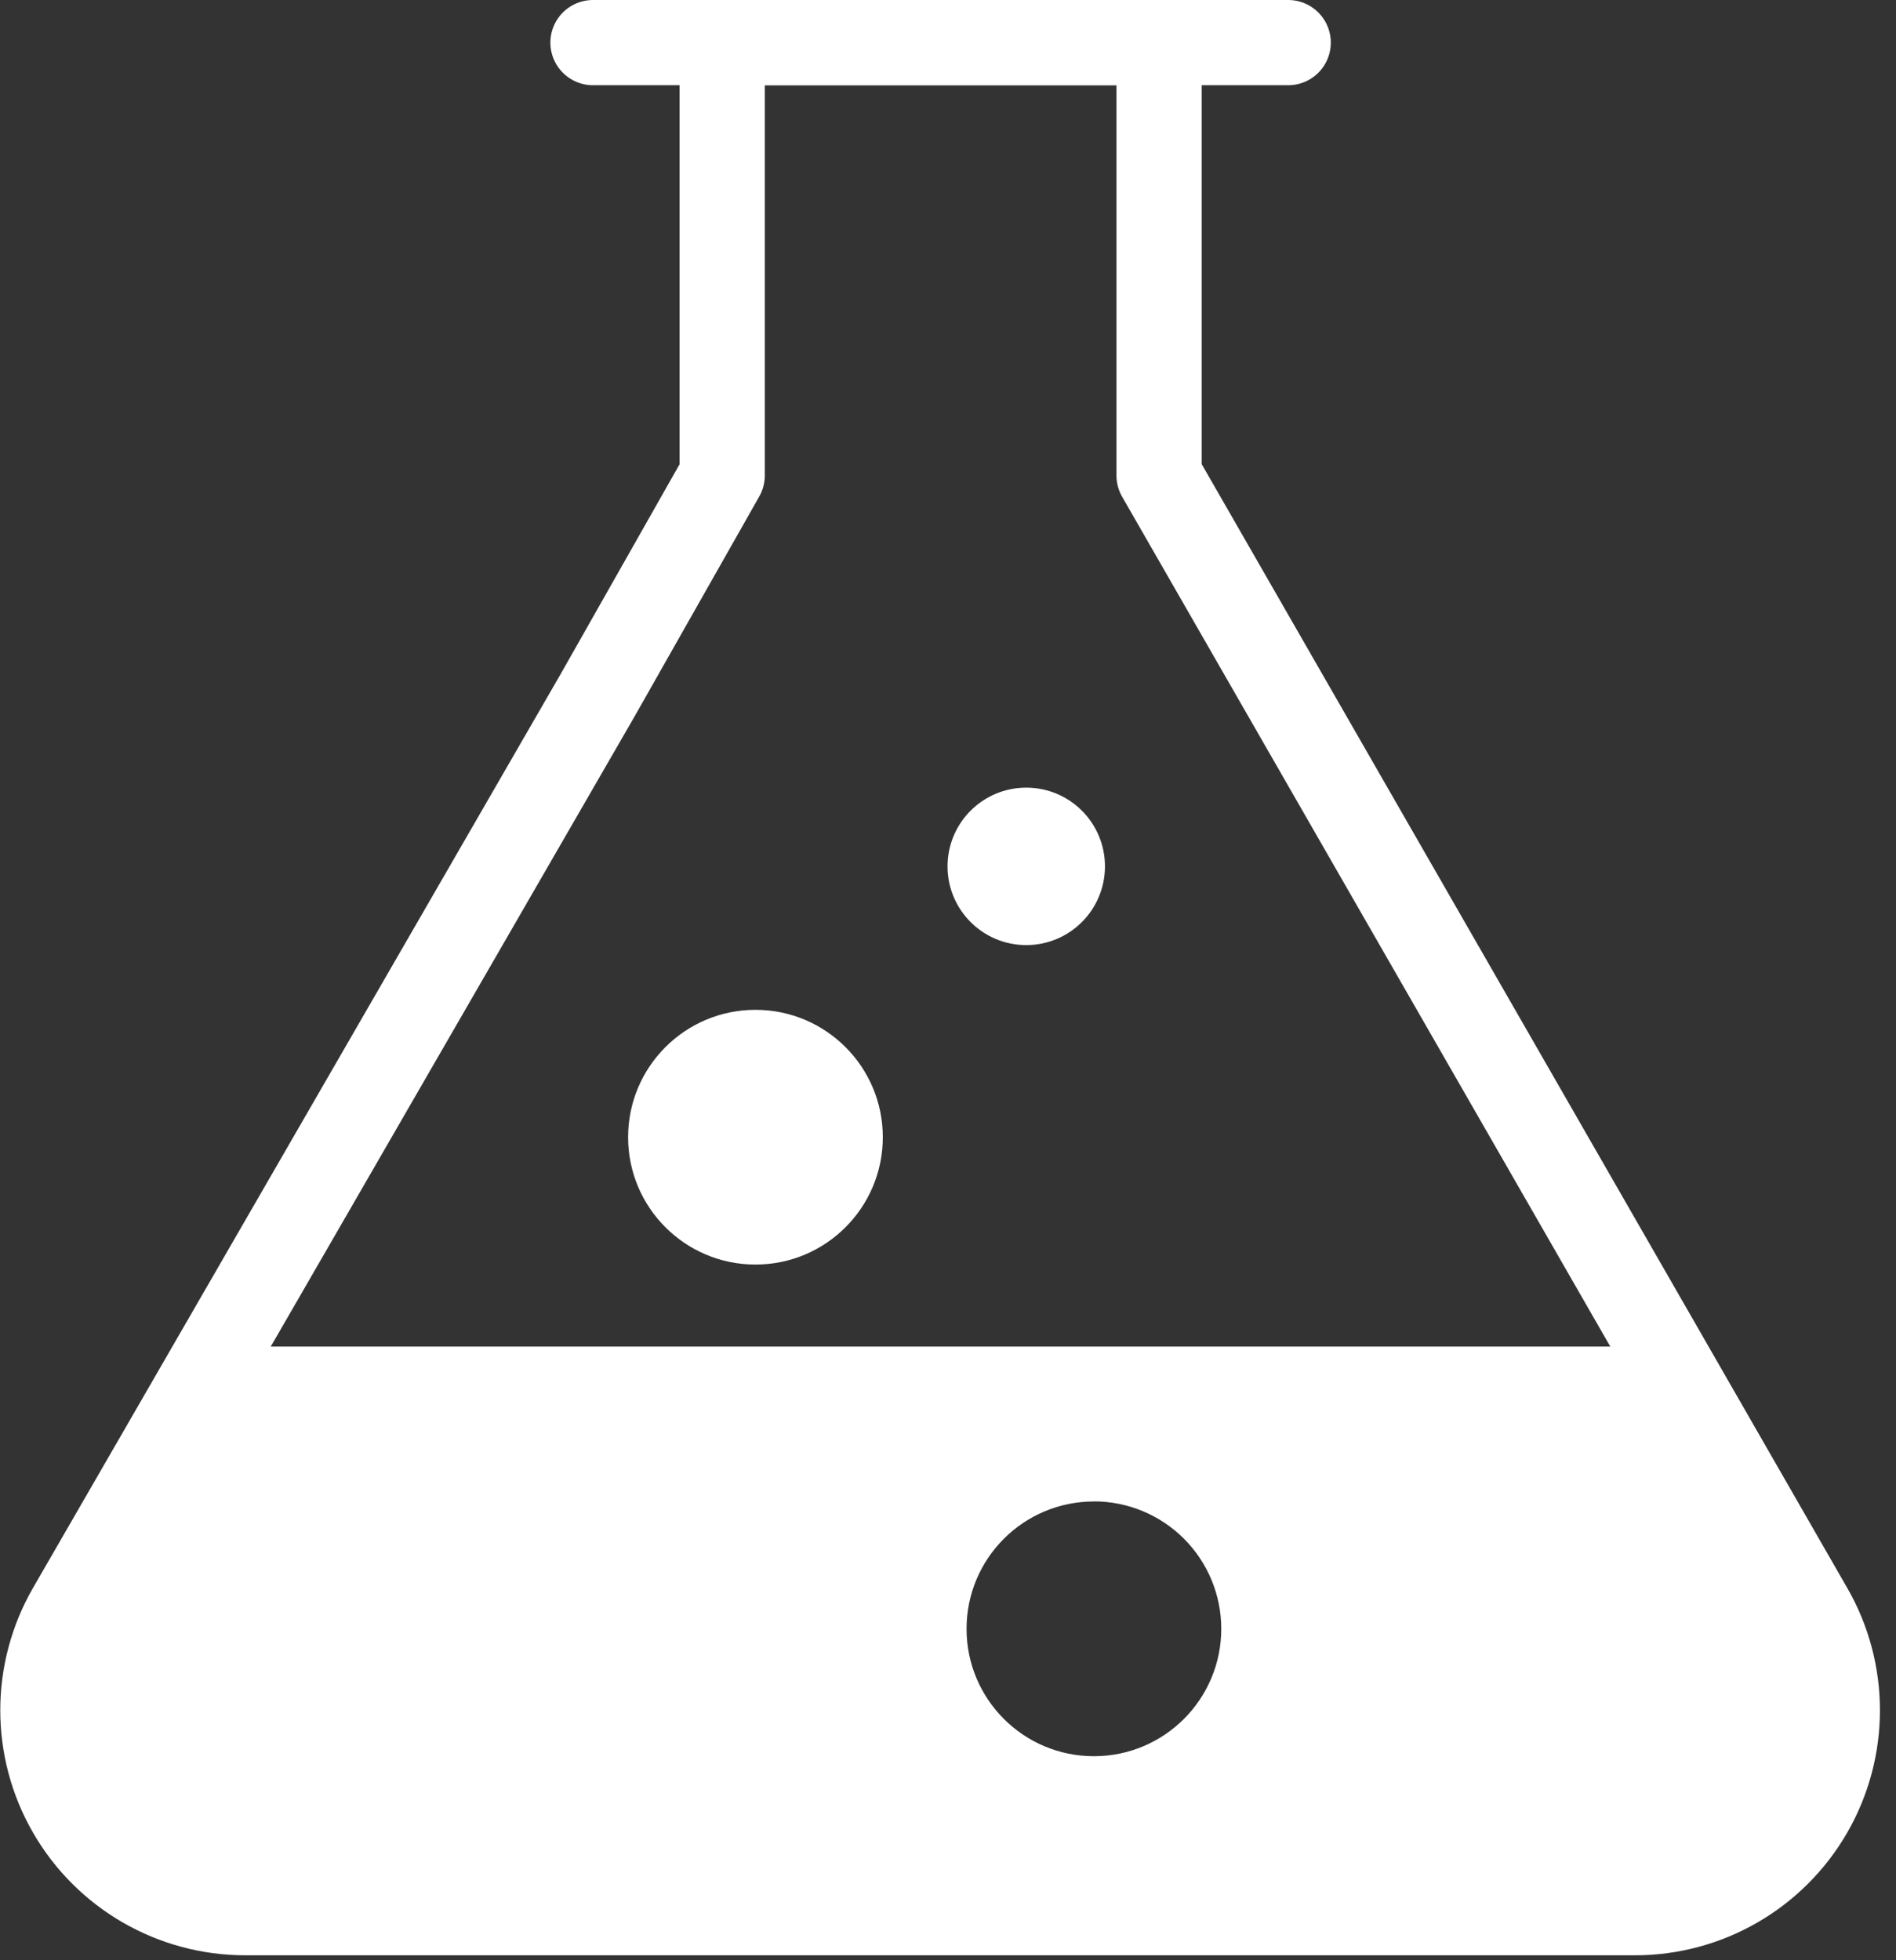
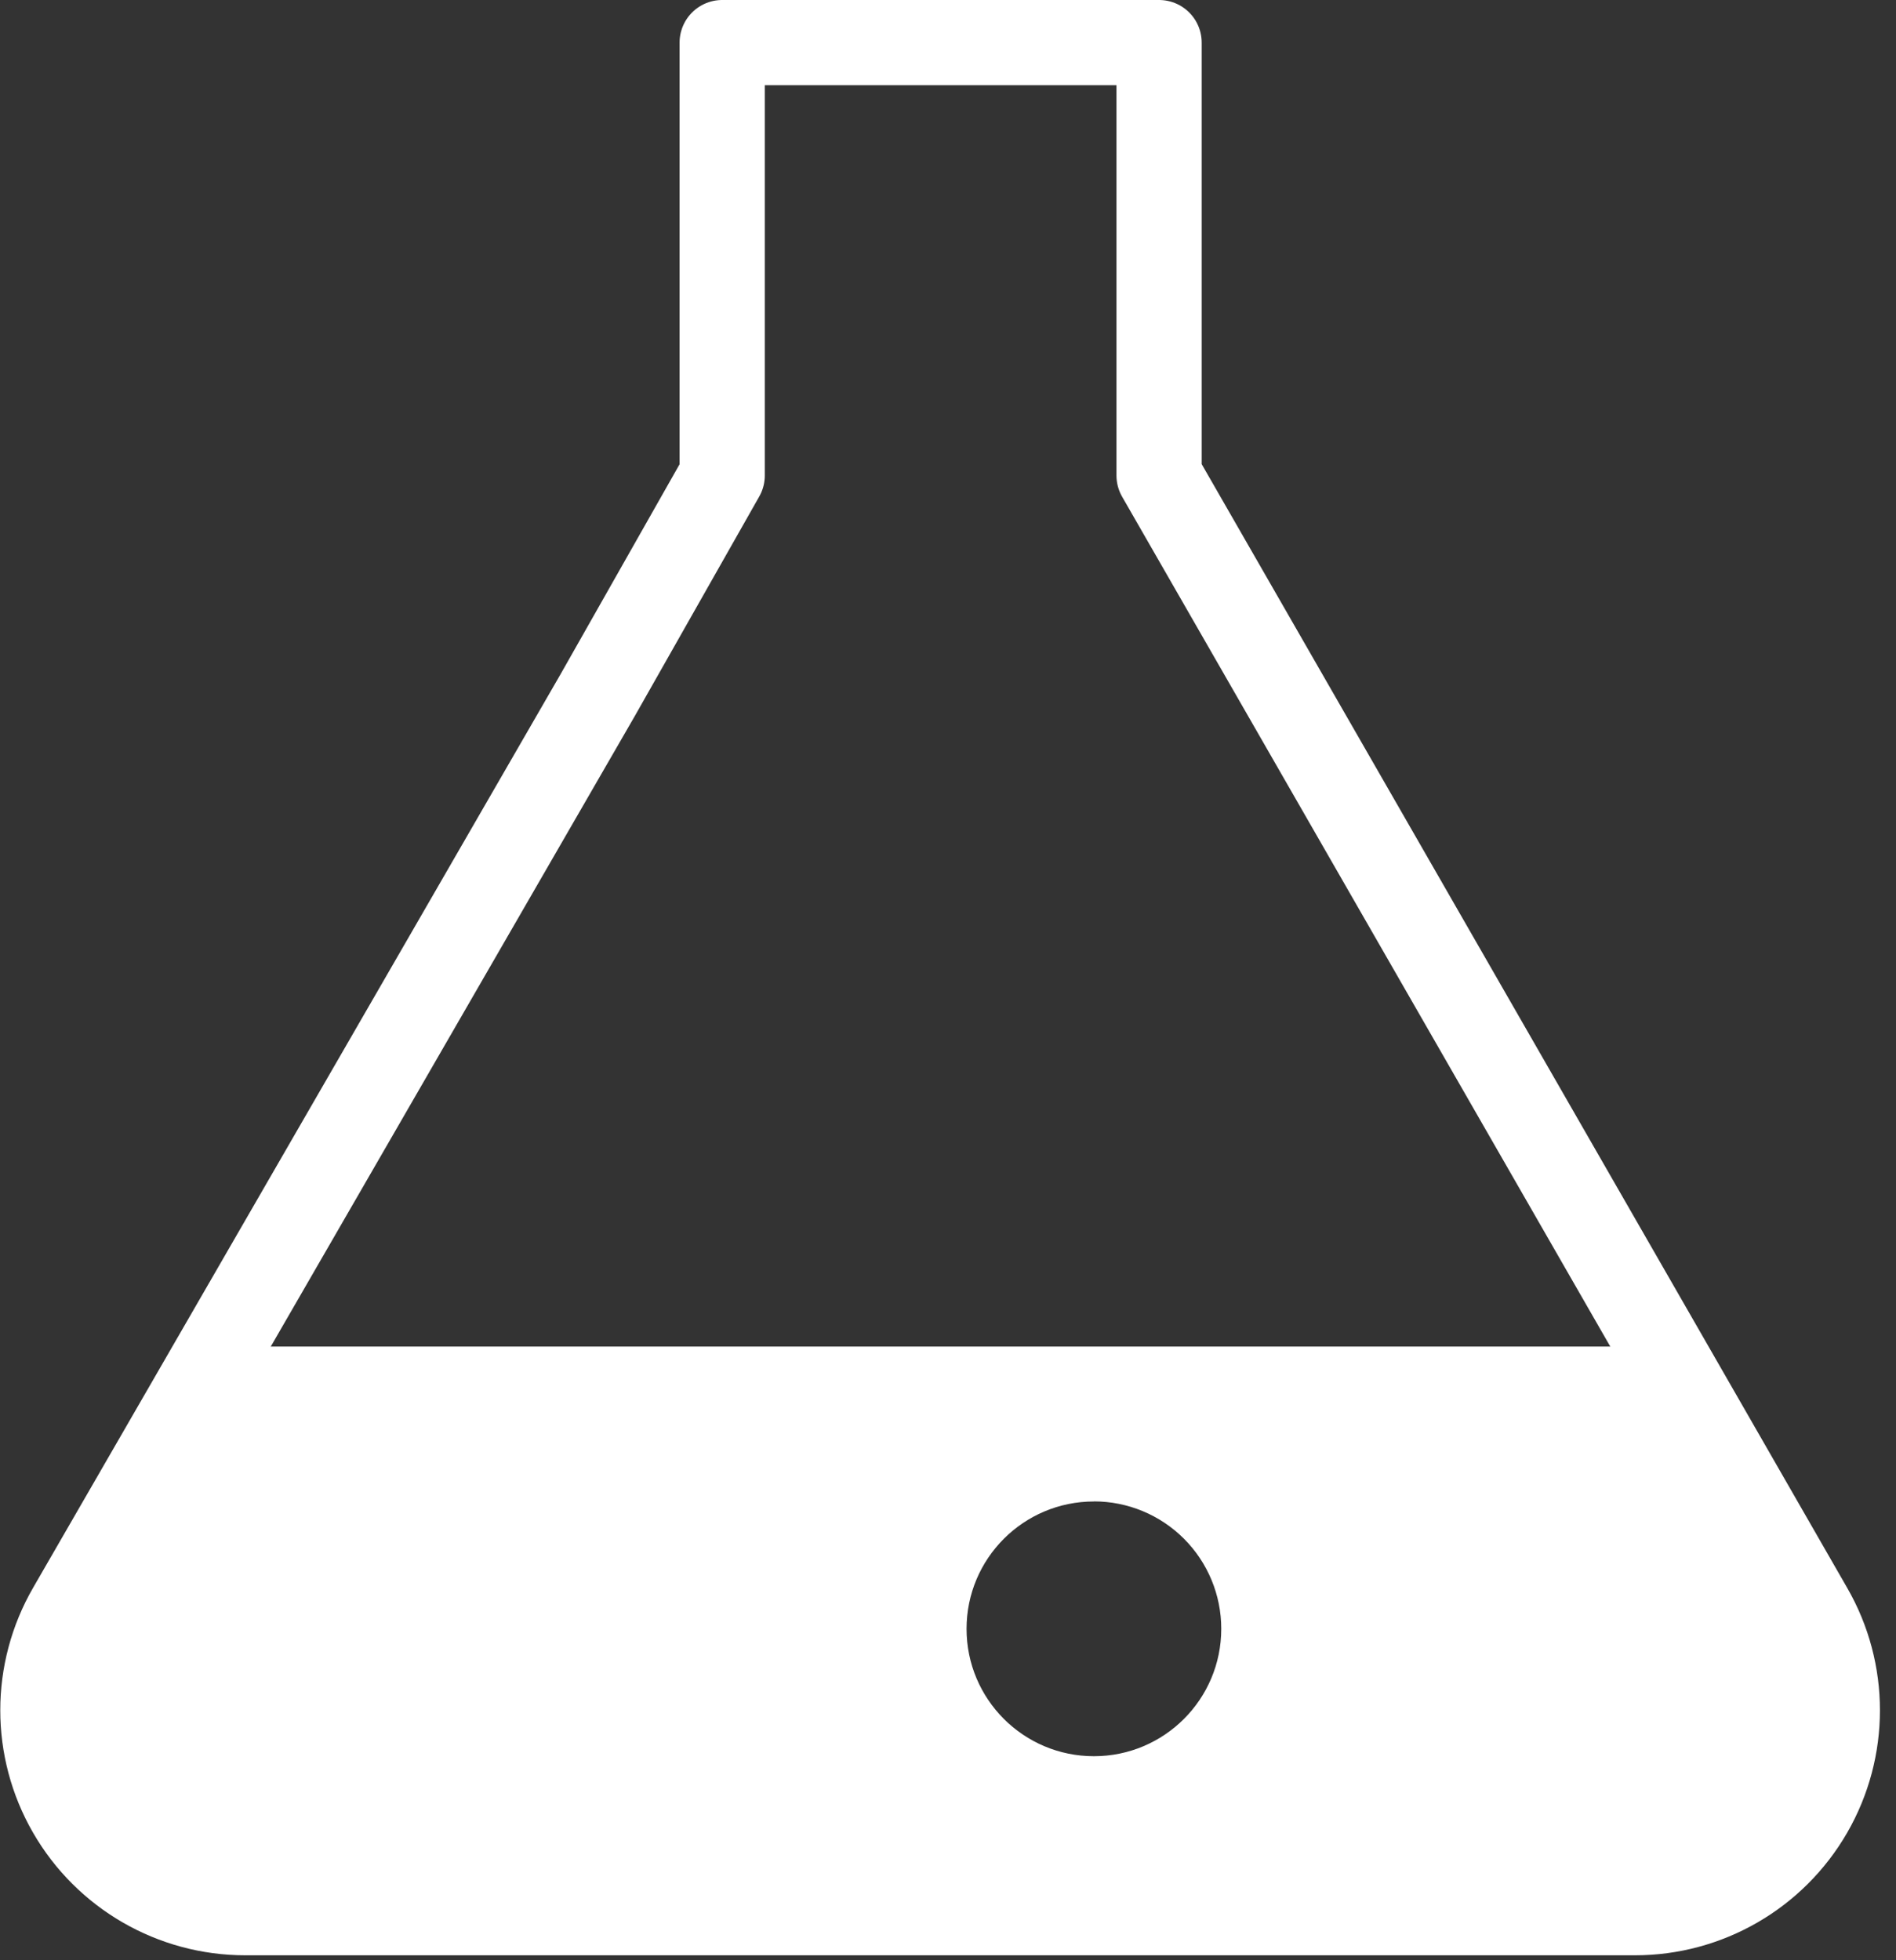
<svg xmlns="http://www.w3.org/2000/svg" width="89px" height="92px" viewBox="0 0 89 92" version="1.1">
  <rect x="0" y="0" width="89" height="92" fill="#333333" stroke="none" />
  <title>Beaker</title>
  <g id="Page-1" stroke="none" stroke-width="1" fill="none" fill-rule="evenodd">
    <g id="Beaker" transform="translate(2, 1)">
      <path d="M74.747,88.77 L9.513,88.77 C6.118,88.77 2.981,86.958 1.285,84.018 C-0.412,81.078 -0.411,77.455 1.288,74.516 L26.055,31.626 L31.9,21.317 L31.9,1 L52.408,1 L52.408,21.317 L82.972,74.517 C84.67,77.456 84.671,81.078 82.975,84.018 C81.278,86.958 78.142,88.77 74.747,88.77 Z" id="Path" stroke="#FFFFFF" stroke-width="4" stroke-linecap="round" stroke-linejoin="round" />
-       <line x1="25.835" y1="1" x2="58.469" y2="1" id="Path" stroke="#FFFFFF" stroke-width="4" stroke-linecap="round" stroke-linejoin="round" />
-       <circle id="Oval" fill="#FFFFFF" fill-rule="nonzero" cx="46.173" cy="39.662" r="3.695" />
      <path d="M71.978,88.77 L12.278,88.77 C8.314,88.766 4.654,86.648 2.674,83.214 C0.694,79.78 0.696,75.551 2.678,72.119 L8.406,62.2 L75.854,62.2 L81.583,72.123 C83.564,75.556 83.564,79.784 81.583,83.217 C79.602,86.65 75.941,88.767 71.978,88.77 L71.978,88.77 Z M49.349,69.47 C46.047,69.47 43.371,72.146 43.371,75.448 C43.371,78.75 46.047,81.426 49.349,81.426 C52.651,81.426 55.327,78.75 55.327,75.448 C55.328,73.862 54.698,72.341 53.577,71.219 C52.456,70.097 50.935,69.466 49.349,69.466 L49.349,69.47 Z" id="Shape" fill="#FFFFFF" fill-rule="nonzero" />
-       <circle id="Oval" fill="#FFFFFF" fill-rule="nonzero" cx="33.462" cy="52.373" r="5.978" />
    </g>
  </g>
</svg>